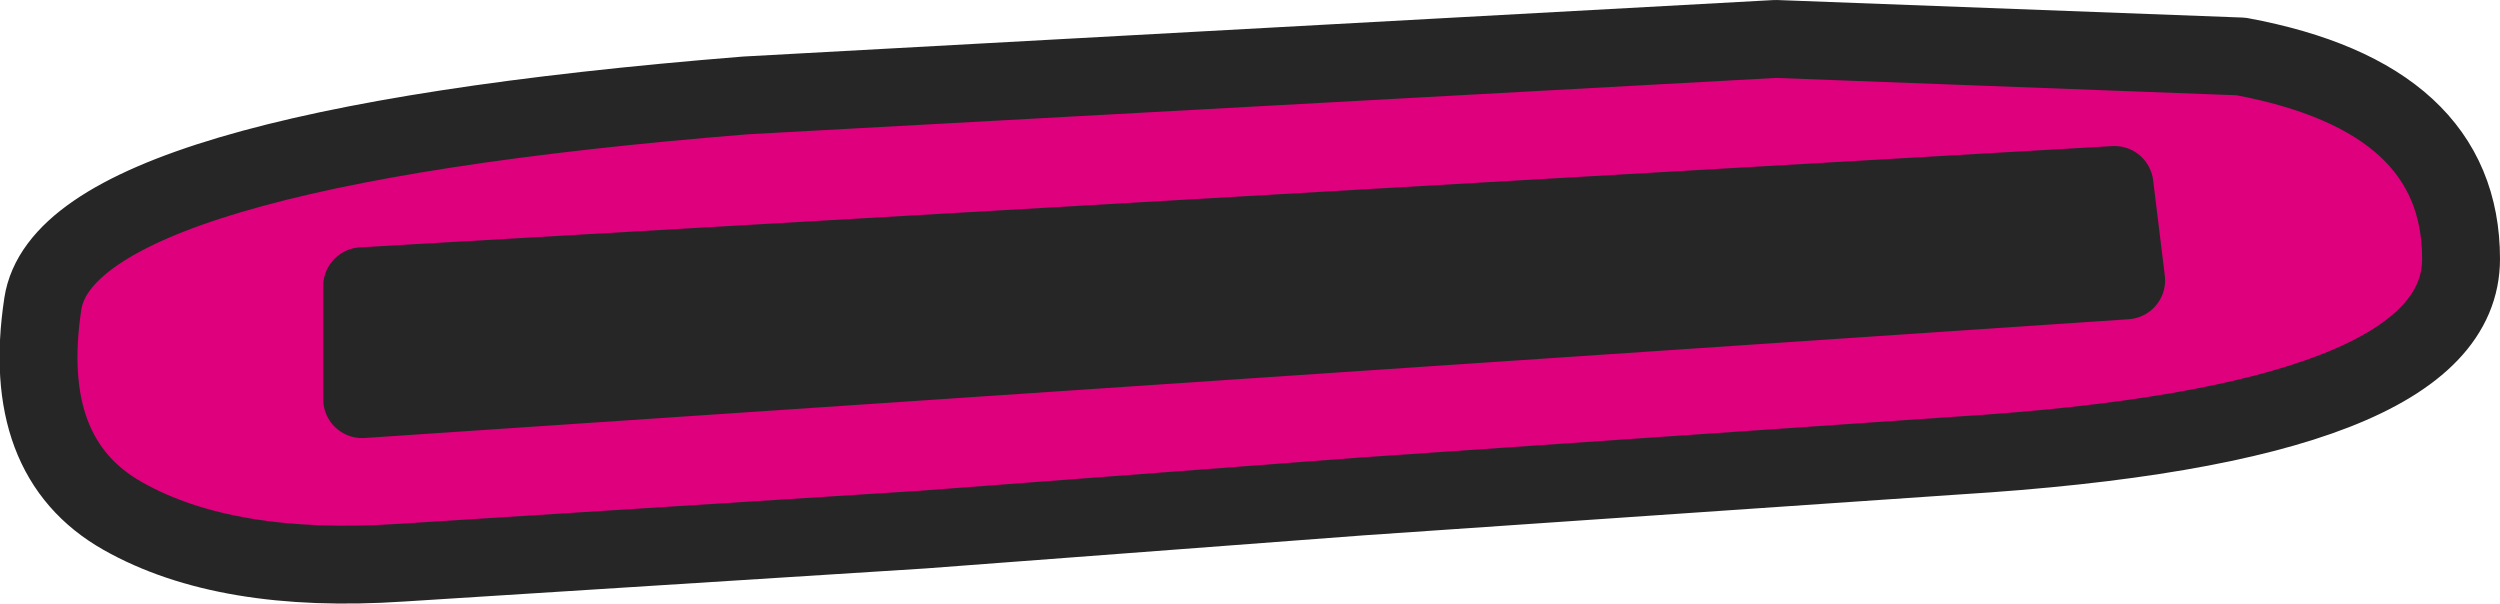
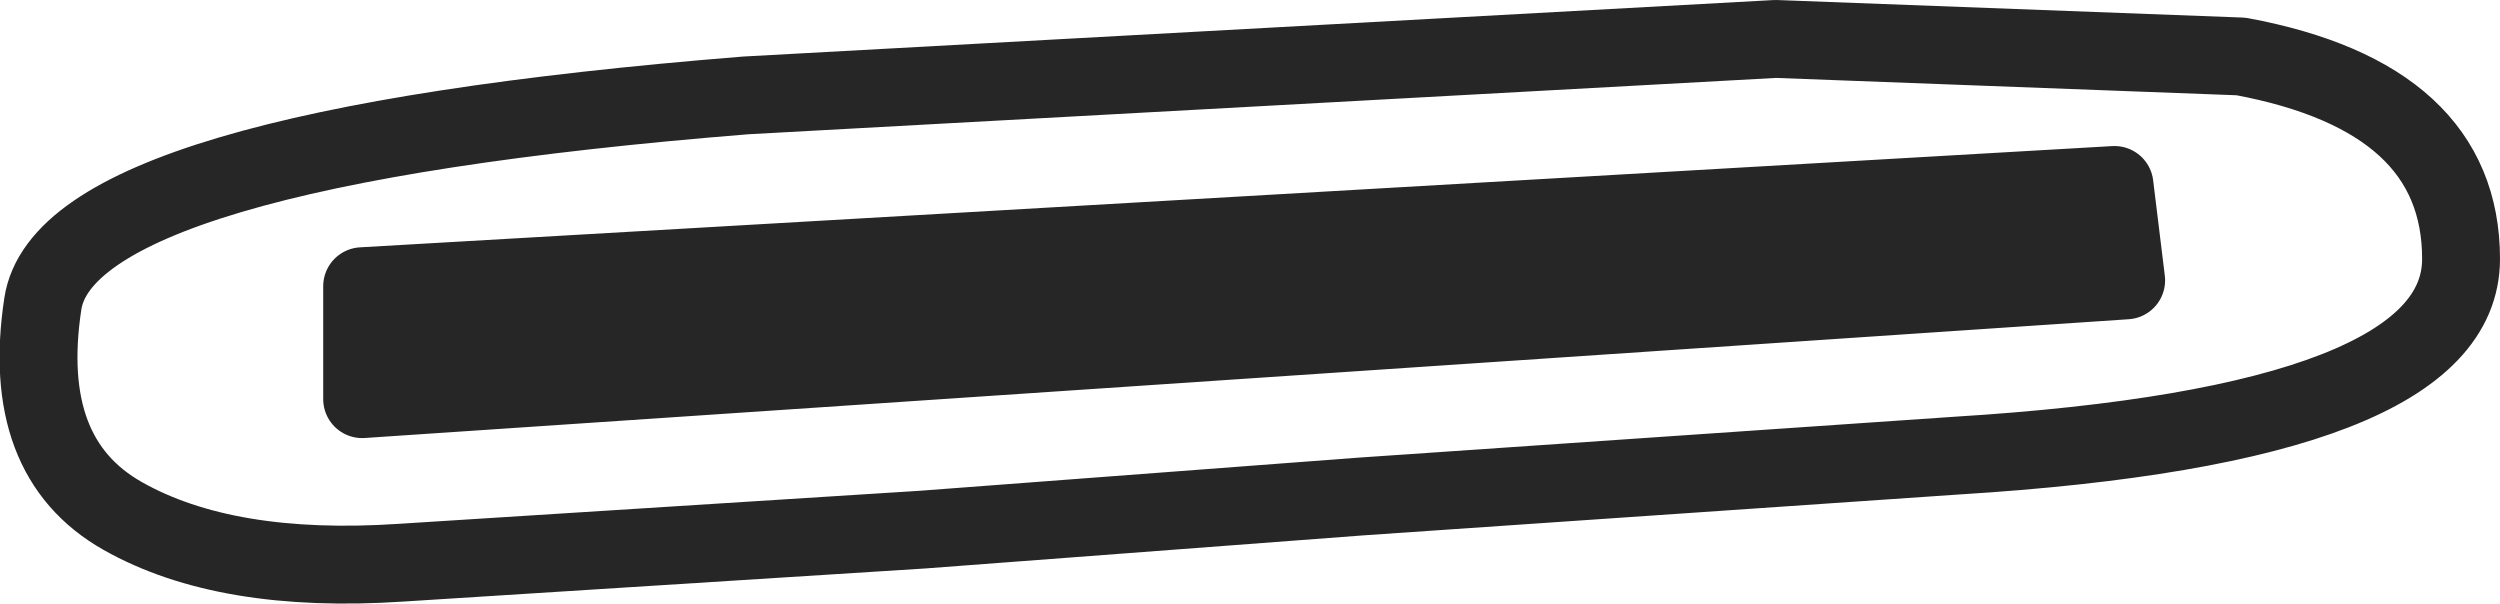
<svg xmlns="http://www.w3.org/2000/svg" height="15.5px" width="64.2px">
  <g transform="matrix(1.0, 0.0, 0.0, 1.0, 32.1, 7.75)">
    <path d="M-22.8 2.5 L-22.8 -0.4 22.2 -3.0 22.5 -0.55 -22.8 2.5" fill="#262627" fill-rule="evenodd" stroke="none" />
-     <path d="M-31.0 0.05 Q-30.4 -3.9 -12.95 -5.3 L13.5 -6.75 25.45 -6.3 Q31.1 -5.25 31.1 -1.1 31.1 3.15 18.15 3.95 L2.85 5.0 -8.4 5.85 -21.8 6.7 Q-26.3 7.0 -28.95 5.5 -31.6 4.0 -31.0 0.05 M-22.8 2.5 L22.5 -0.55 22.2 -3.0 -22.8 -0.4 -22.8 2.5" fill="#df007d" fill-rule="evenodd" stroke="none" />
    <path d="M-31.0 0.05 Q-30.4 -3.9 -12.95 -5.3 L13.5 -6.75 25.45 -6.3 Q31.1 -5.25 31.1 -1.1 31.1 3.15 18.15 3.95 L2.85 5.0 -8.4 5.85 -21.8 6.7 Q-26.3 7.0 -28.95 5.5 -31.6 4.0 -31.0 0.05 M-22.8 2.5 L22.5 -0.55 22.2 -3.0 -22.8 -0.4 -22.8 2.5" fill="none" stroke="#262627" stroke-linecap="round" stroke-linejoin="round" stroke-width="2.0" />
  </g>
</svg>